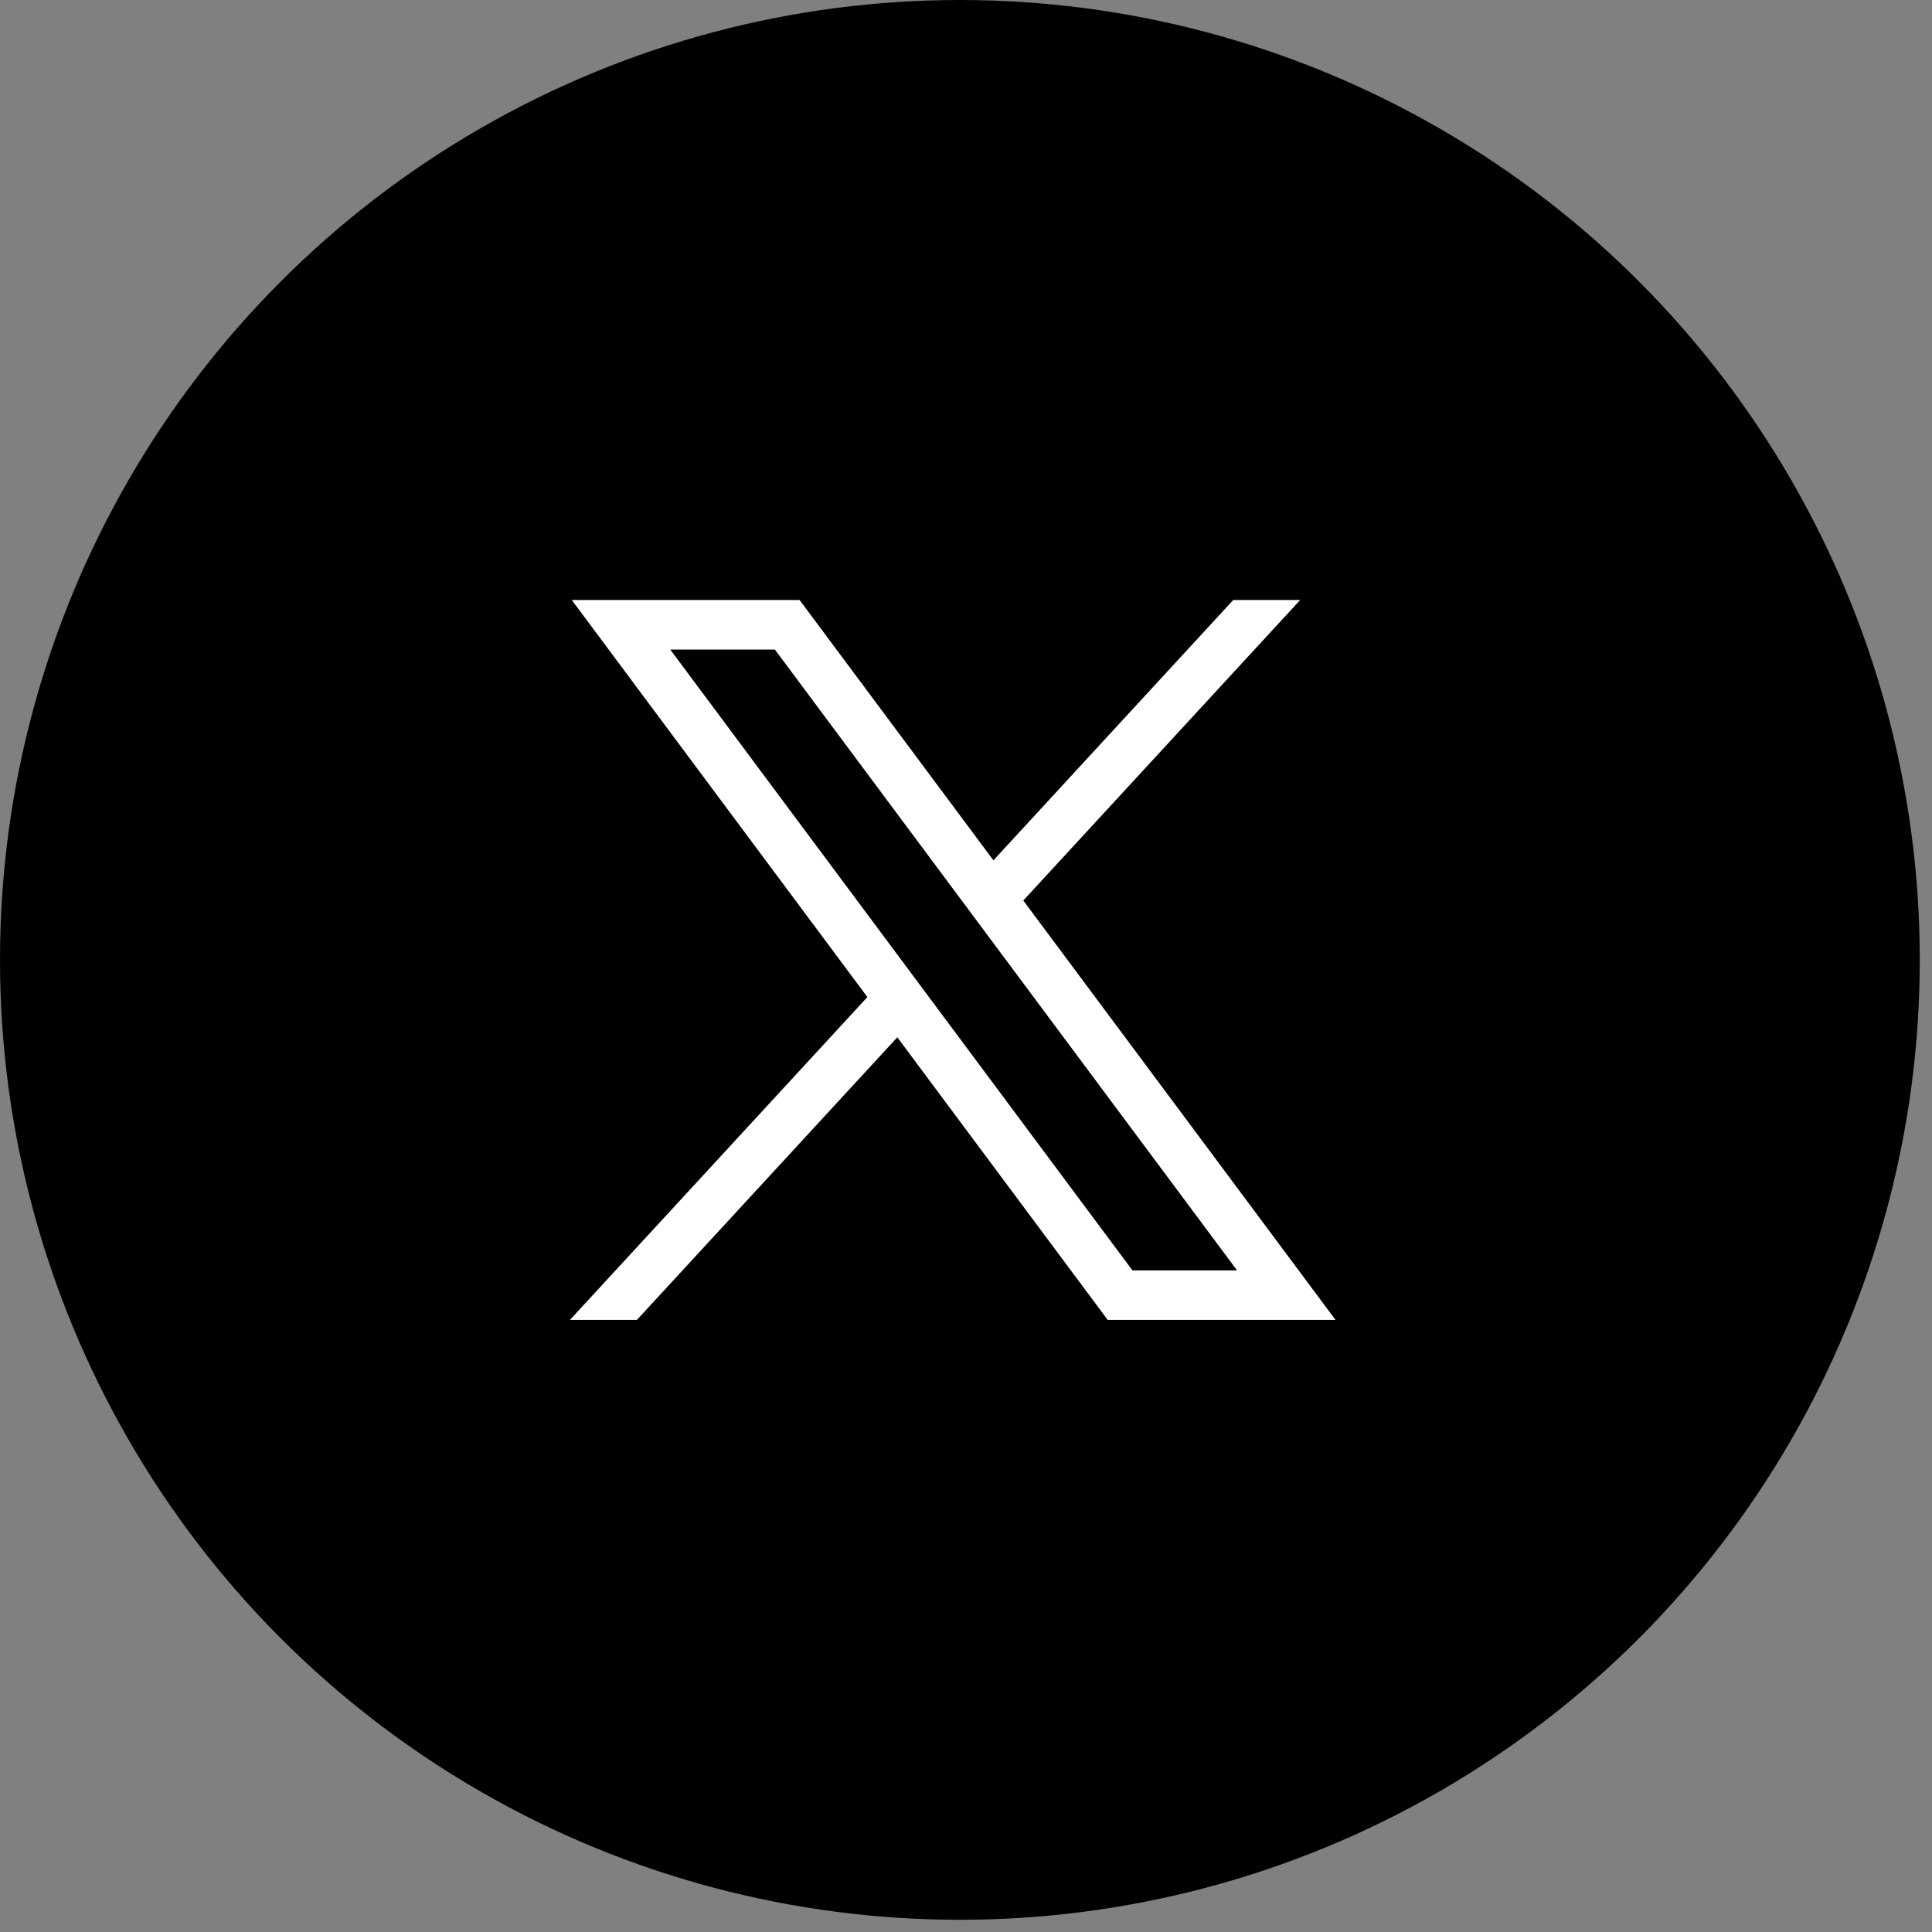
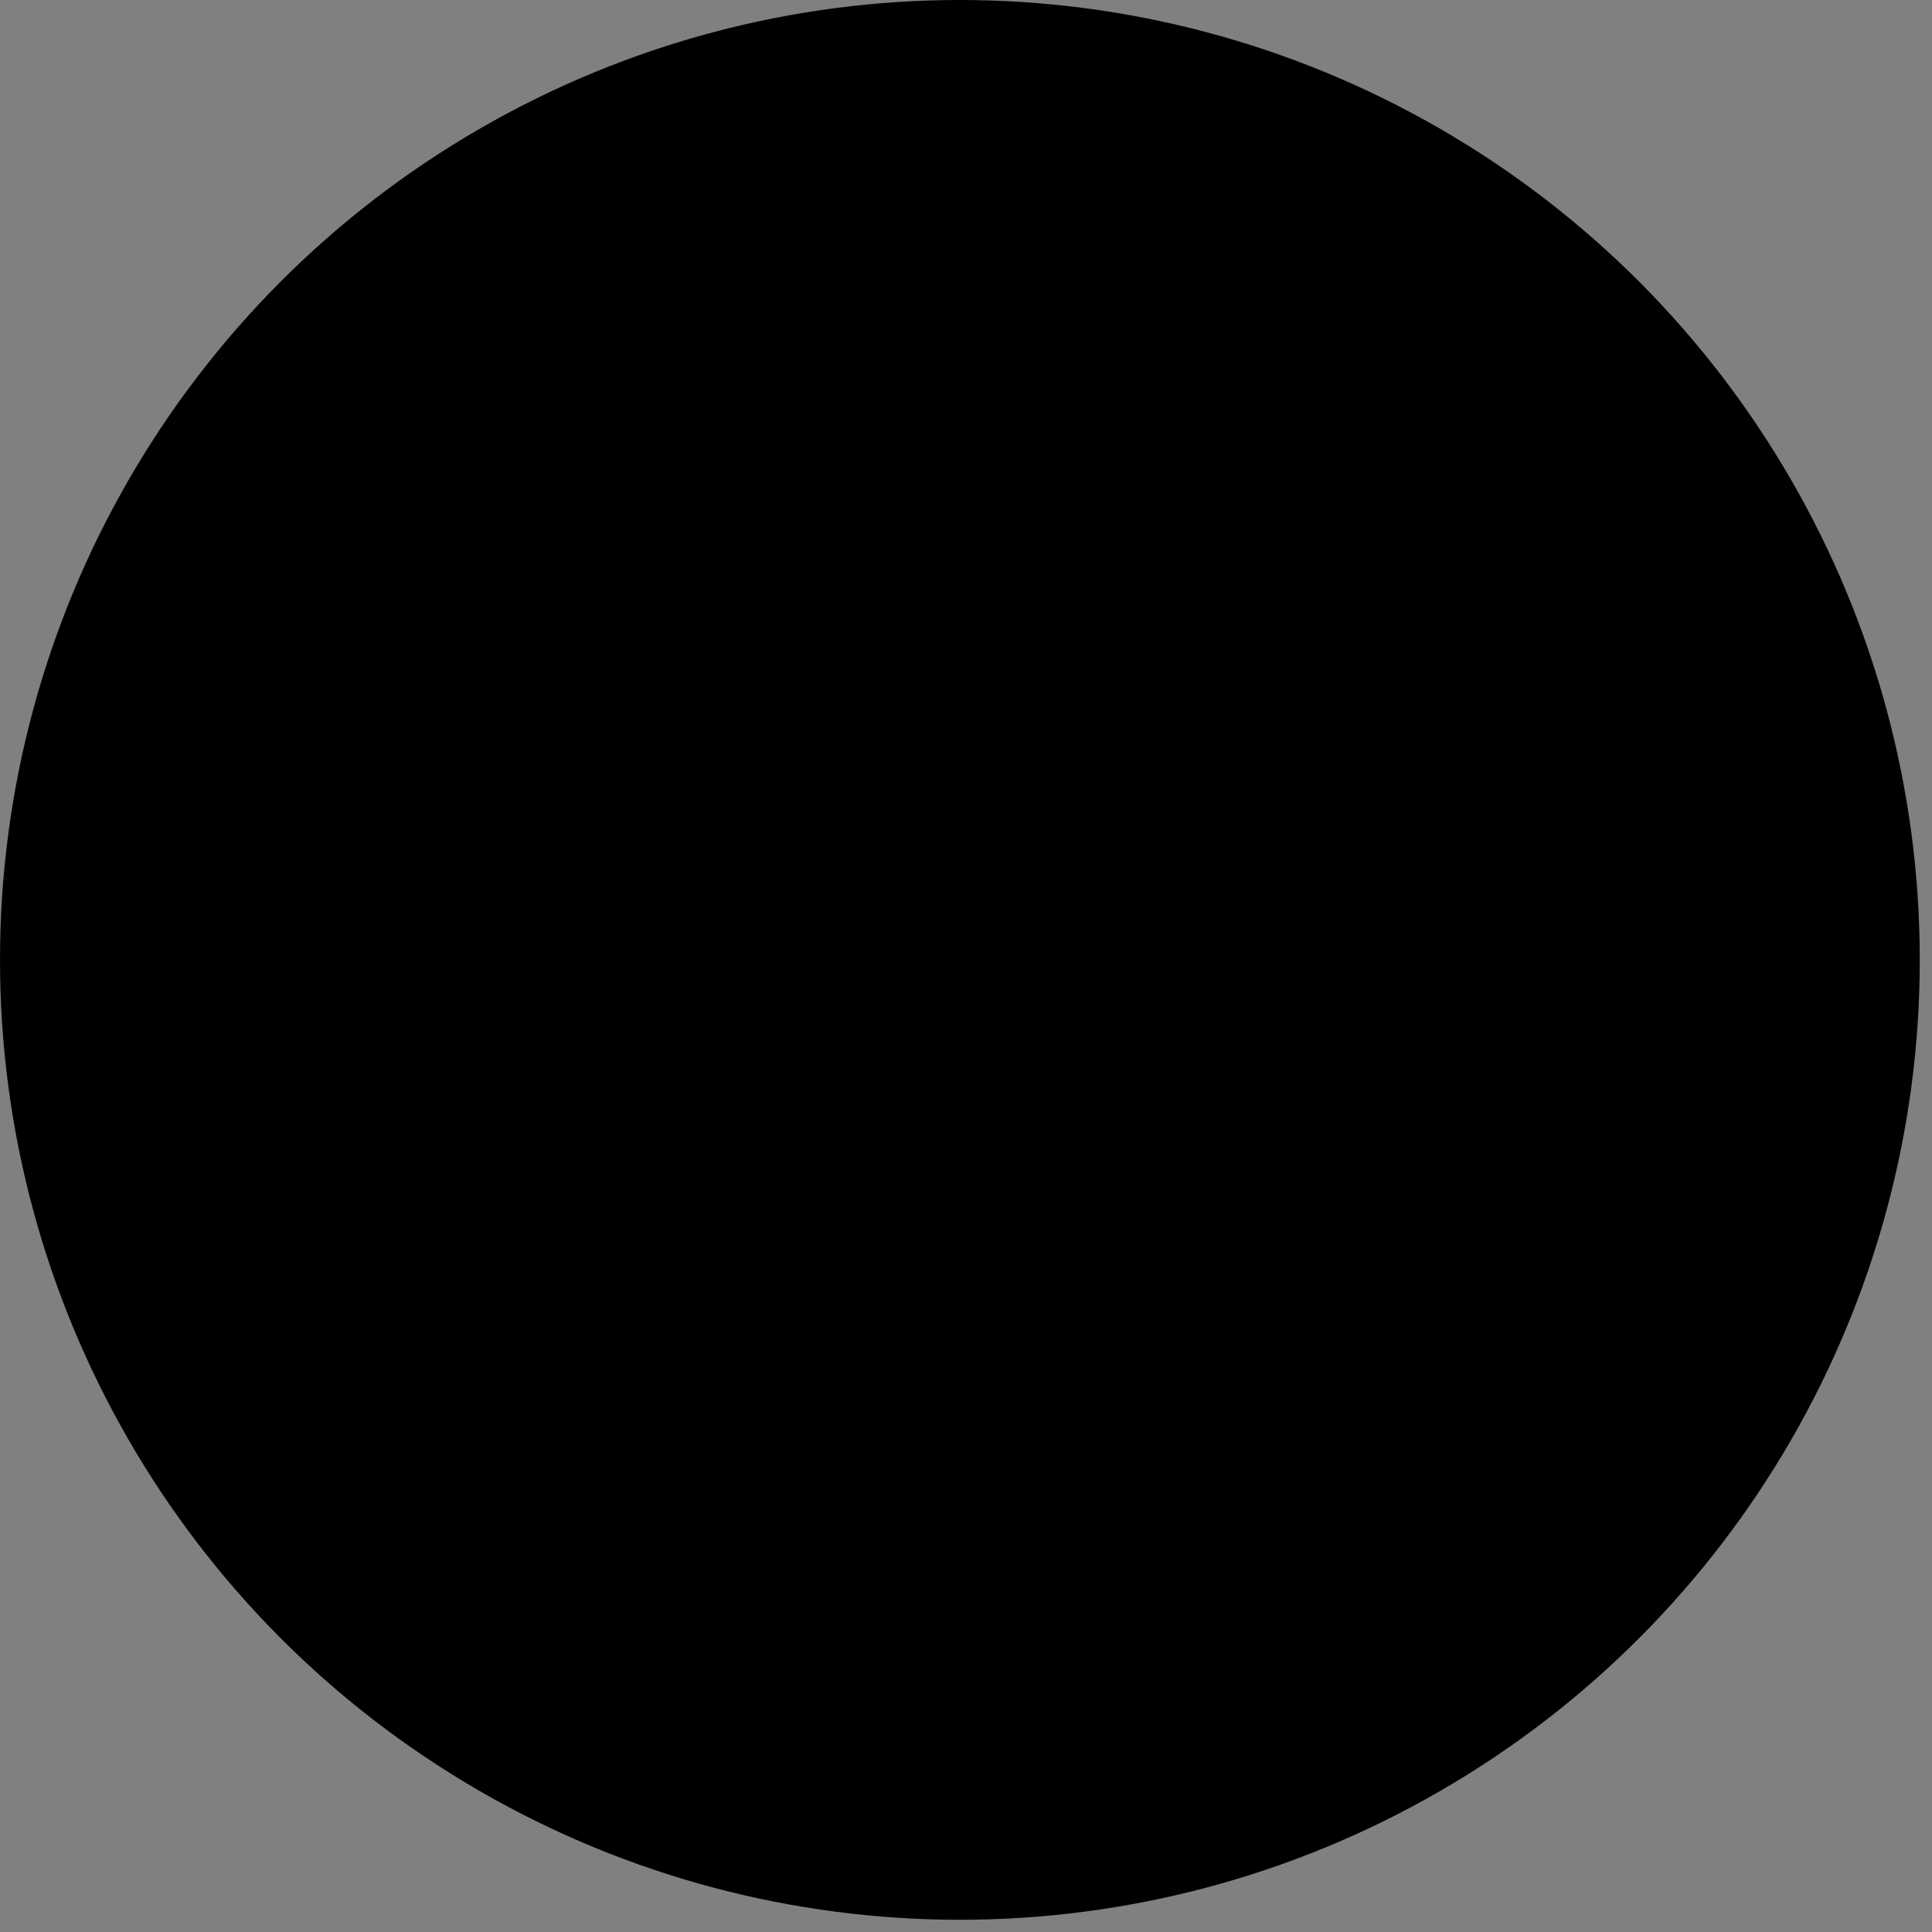
<svg xmlns="http://www.w3.org/2000/svg" width="49" height="49" viewBox="0 0 49 49" fill="none">
  <rect x="0" y="0" width="49" height="49" fill="#808080" stroke="none" />
  <ellipse cx="24.345" cy="24.345" rx="24.345" ry="24.345" fill="black" />
-   <path d="M14.502 15.218L21.999 25.288L14.455 33.476H16.153L22.758 26.308L28.094 33.476H33.872L25.953 22.839L32.975 15.218H31.277L25.195 21.82L20.28 15.218H14.502ZM16.999 16.474H19.653L31.375 32.22H28.721L16.999 16.474Z" fill="white" />
</svg>